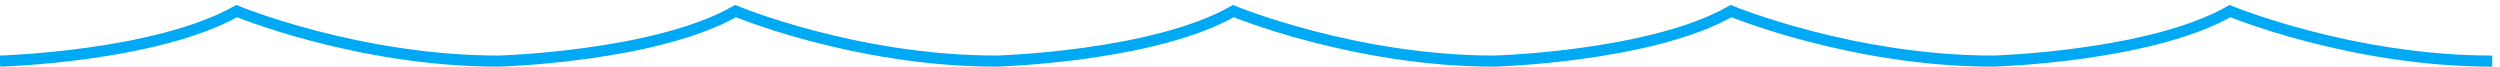
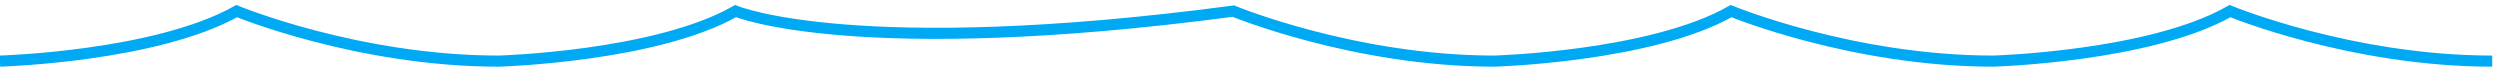
<svg xmlns="http://www.w3.org/2000/svg" width="225px" height="6px" viewBox="0 0 225 6" version="1.1">
  <title>Path</title>
  <g id="Page-1" stroke="none" stroke-width="1" fill="none" fill-rule="evenodd">
    <g id="McK-Kids---desktop" transform="translate(-528, -3784)" stroke="#00A9F4">
      <g id="factoid" transform="translate(189, 3785)">
        <g id="wave-224" transform="translate(339, 0)">
-           <path d="M224.3,4.5 C211.6,4.5 200.7,0 200.7,0 C193.5,4.1 179.4,4.5 179.4,4.5 C166.7,4.5 155.8,0 155.8,0 C148.6,4.1 134.5,4.5 134.5,4.5 C121.9,4.5 111,0 111,0 C103.8,4.1 89.7,4.5 89.7,4.5 C77,4.5 66.2,0 66.2,0 C59,4.1 44.9,4.5 44.9,4.5 C32.2,4.5 21.3,0 21.3,0 C14,4.1 -2.84217094e-14,4.5 -2.84217094e-14,4.5" id="Path" />
+           <path d="M224.3,4.5 C211.6,4.5 200.7,0 200.7,0 C193.5,4.1 179.4,4.5 179.4,4.5 C166.7,4.5 155.8,0 155.8,0 C148.6,4.1 134.5,4.5 134.5,4.5 C121.9,4.5 111,0 111,0 C77,4.5 66.2,0 66.2,0 C59,4.1 44.9,4.5 44.9,4.5 C32.2,4.5 21.3,0 21.3,0 C14,4.1 -2.84217094e-14,4.5 -2.84217094e-14,4.5" id="Path" />
        </g>
      </g>
    </g>
  </g>
</svg>